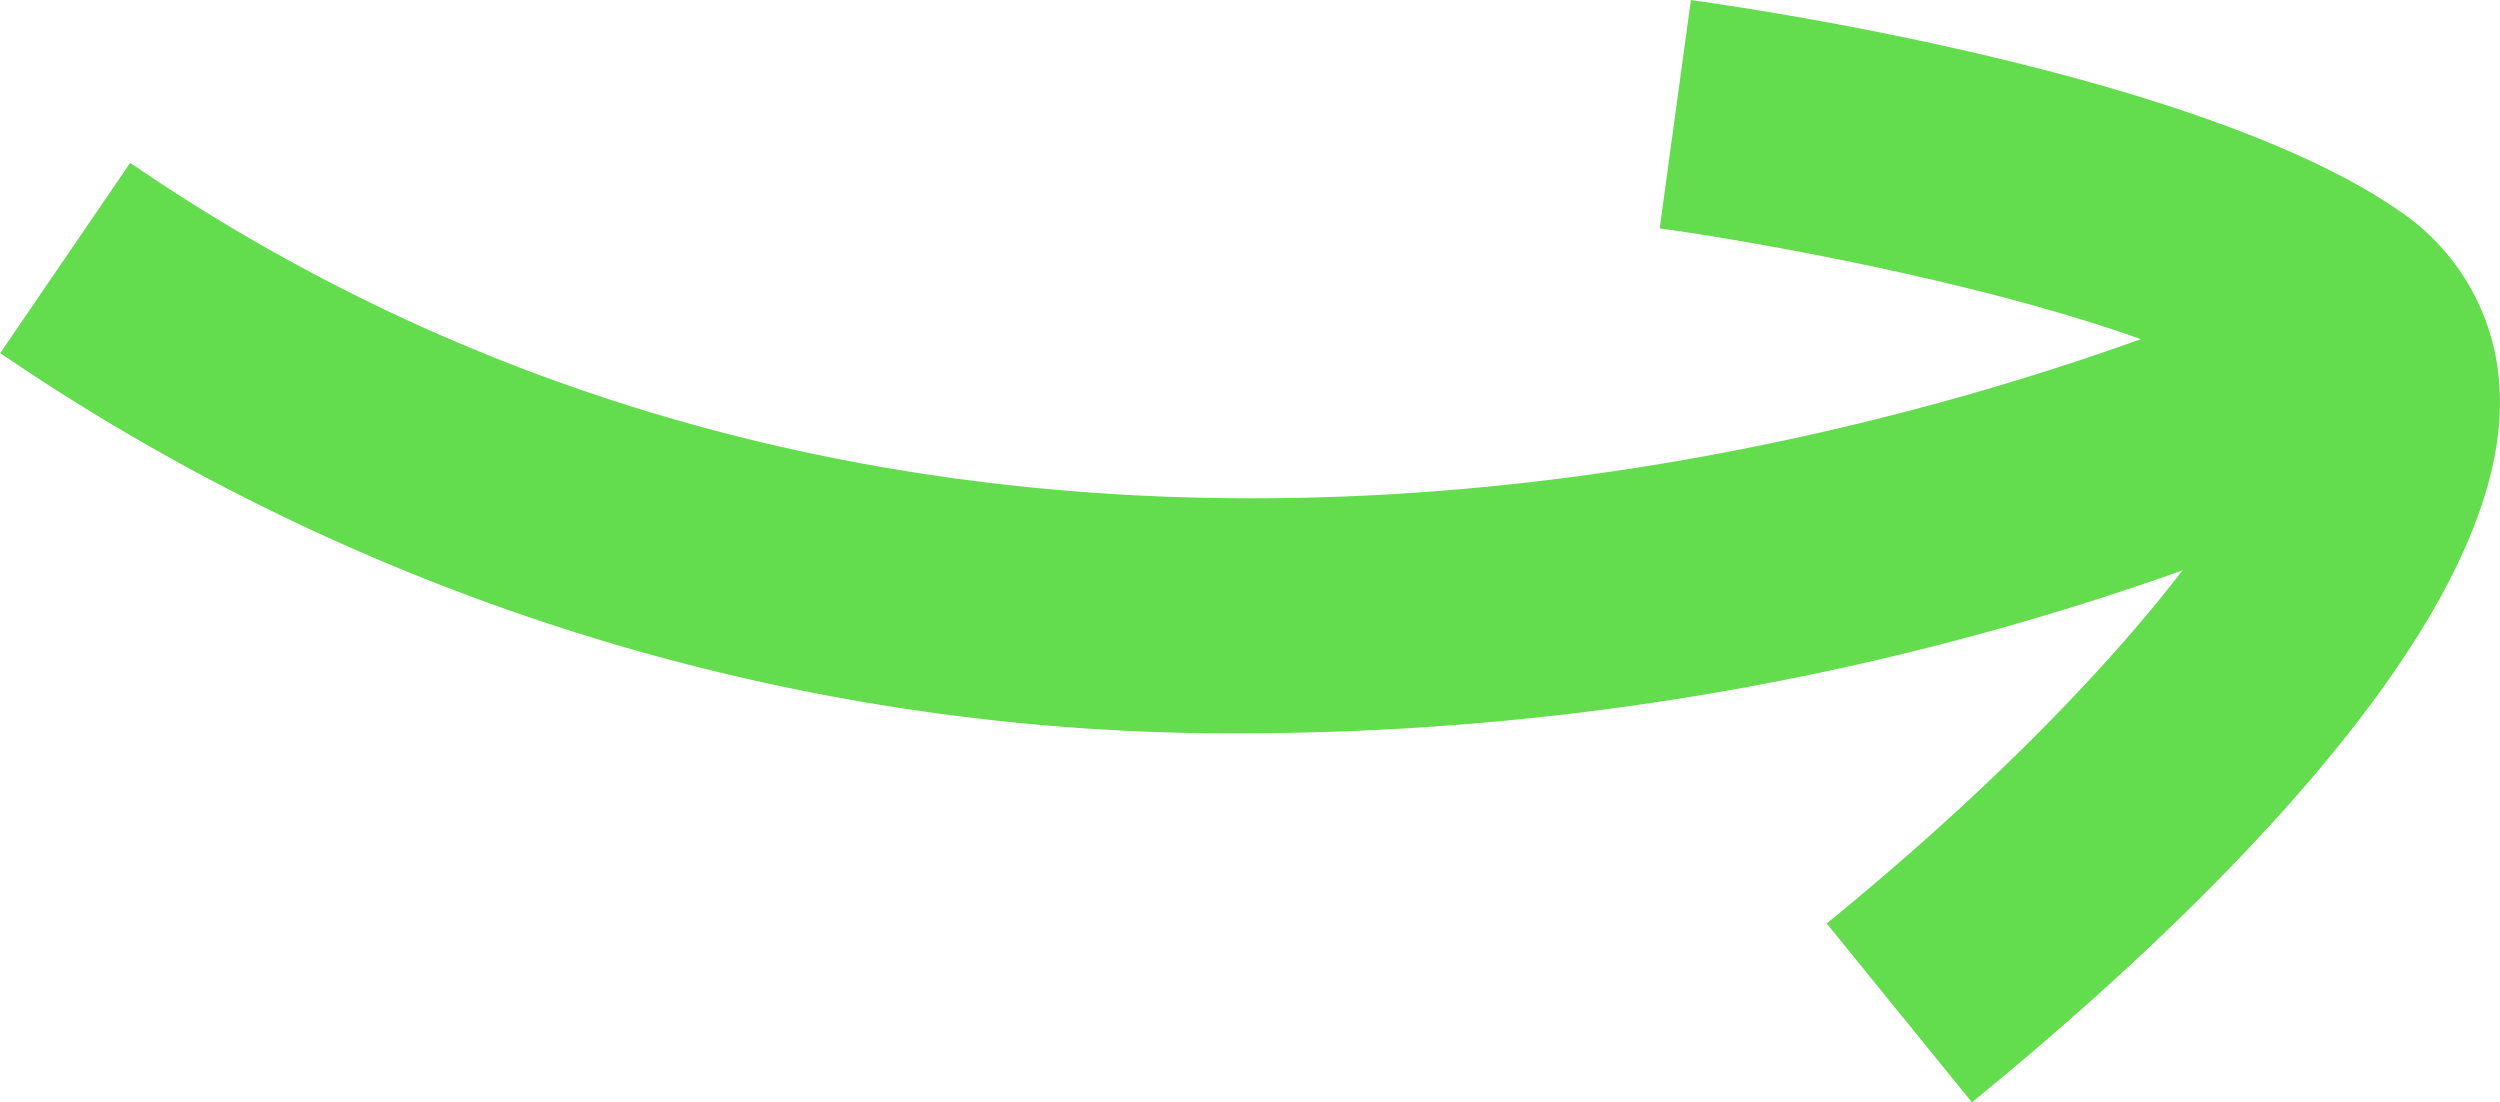
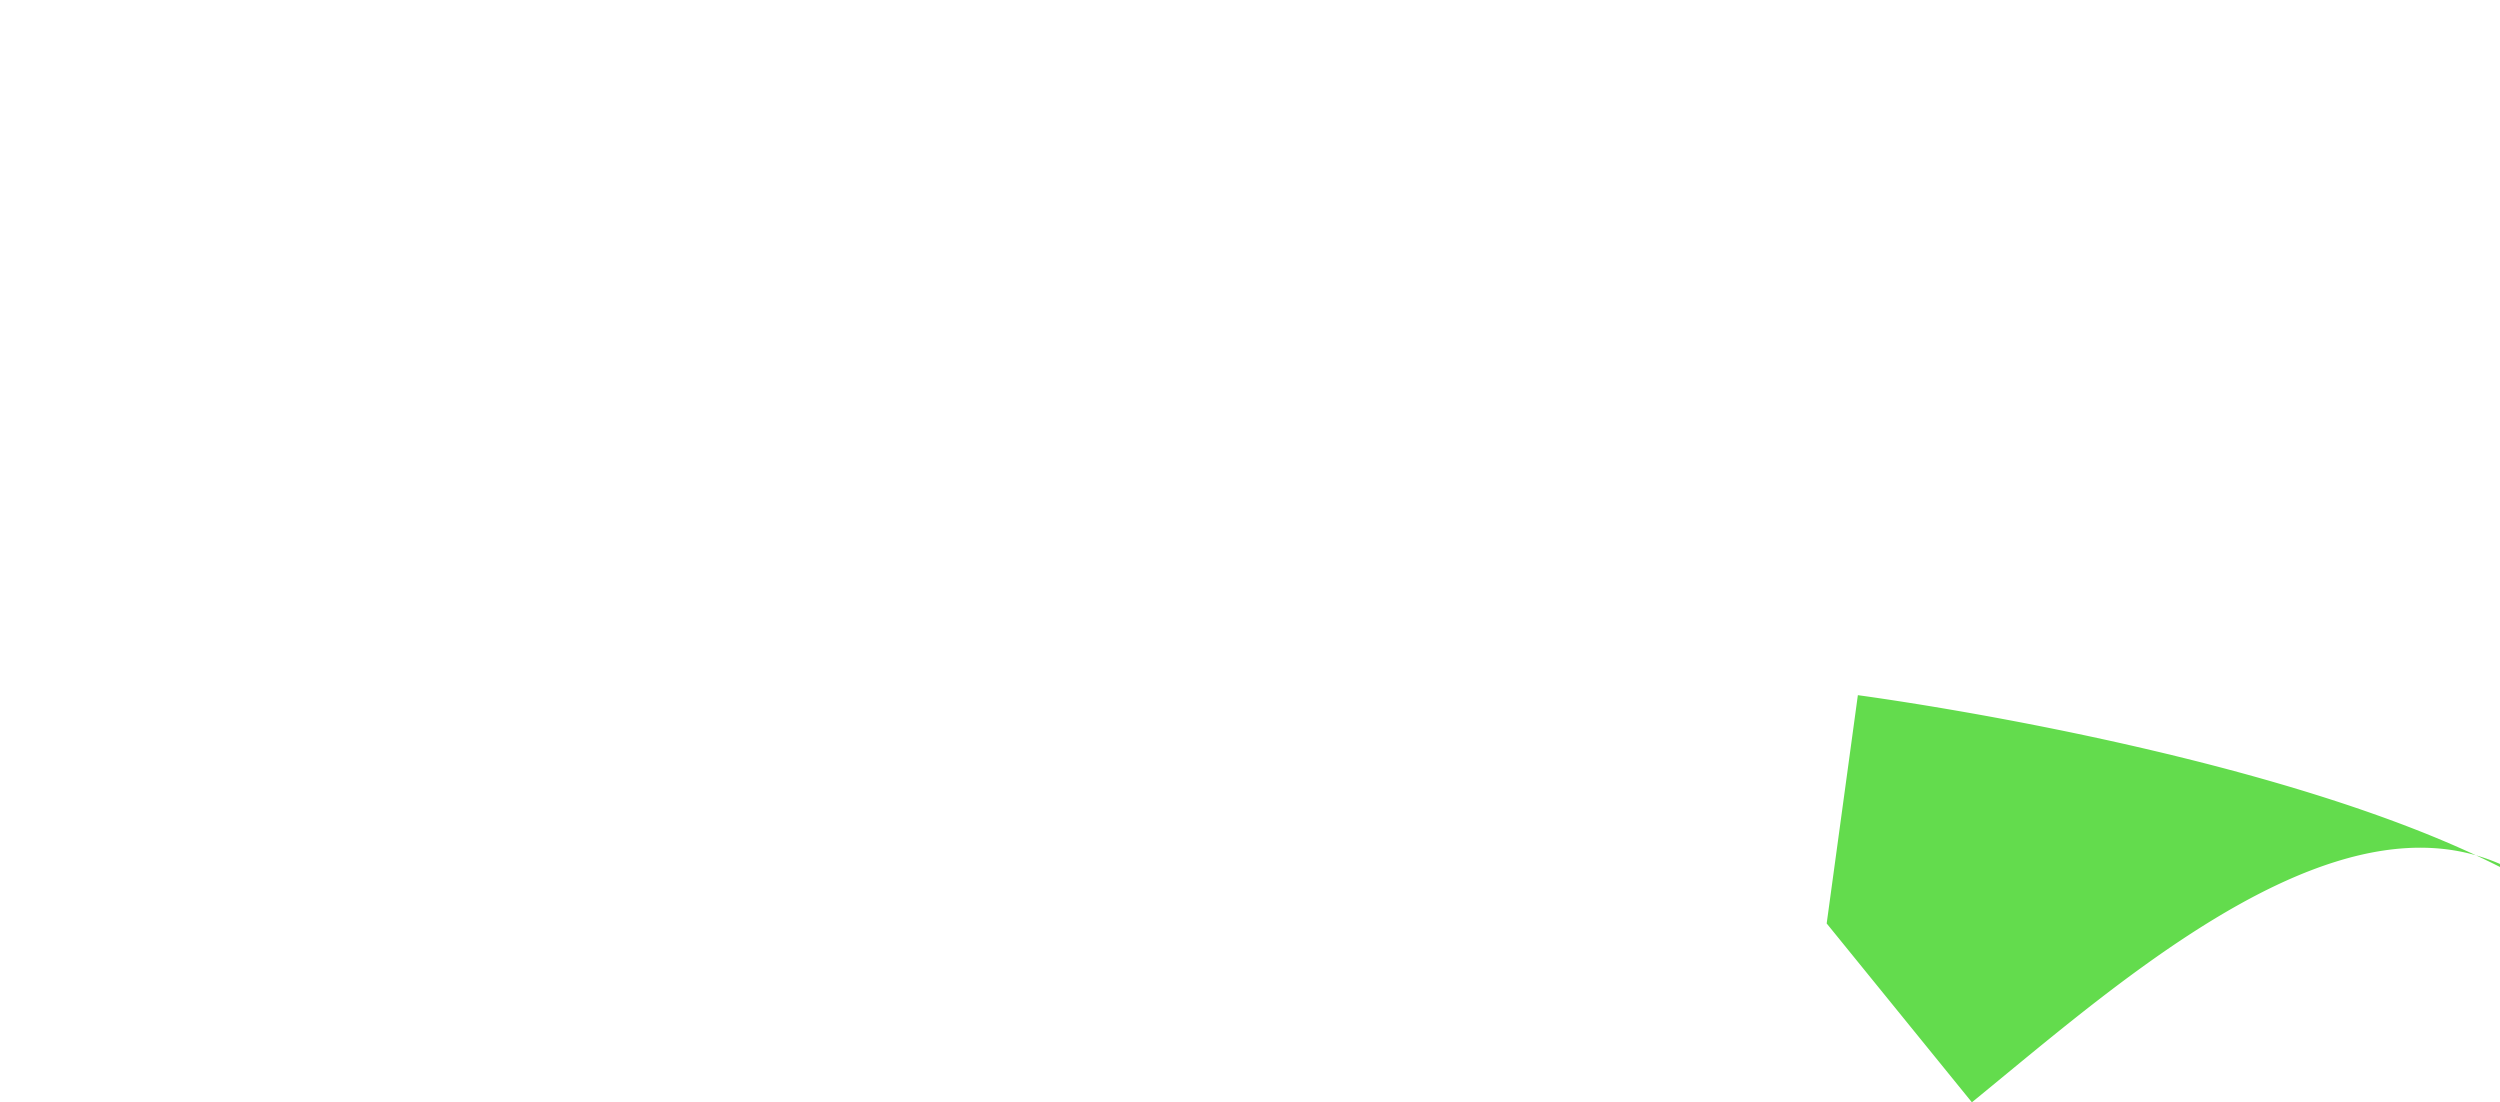
<svg xmlns="http://www.w3.org/2000/svg" id="Groupe_4" data-name="Groupe 4" width="32.711" height="14.423" viewBox="0 0 32.711 14.423">
  <g id="Groupe_3" data-name="Groupe 3" transform="translate(0 2.131)">
-     <path id="Tracé_30" data-name="Tracé 30" d="M639.9,102.643a28.6,28.6,0,0,1-16.423-4.974l1.7-2.489c13.052,8.934,28.377,1.476,28.532,1.4l1.349,2.7A36.792,36.792,0,0,1,639.9,102.643Z" transform="translate(-623.474 -95.18)" fill="#63dc4d" />
-   </g>
-   <path id="Tracé_31" data-name="Tracé 31" d="M638.363,108.543l-1.9-2.34c4-3.257,5.967-6.12,5.794-6.851-1.713-1.174-6.341-2.018-7.979-2.244l.408-2.987c.678.092,6.687.957,9.284,2.768a2.979,2.979,0,0,1,1.3,2.38C645.384,102.355,640.993,106.4,638.363,108.543Z" transform="translate(-612.562 -94.12)" fill="#63dc4d" />
+     </g>
+   <path id="Tracé_31" data-name="Tracé 31" d="M638.363,108.543l-1.9-2.34l.408-2.987c.678.092,6.687.957,9.284,2.768a2.979,2.979,0,0,1,1.3,2.38C645.384,102.355,640.993,106.4,638.363,108.543Z" transform="translate(-612.562 -94.12)" fill="#63dc4d" />
</svg>